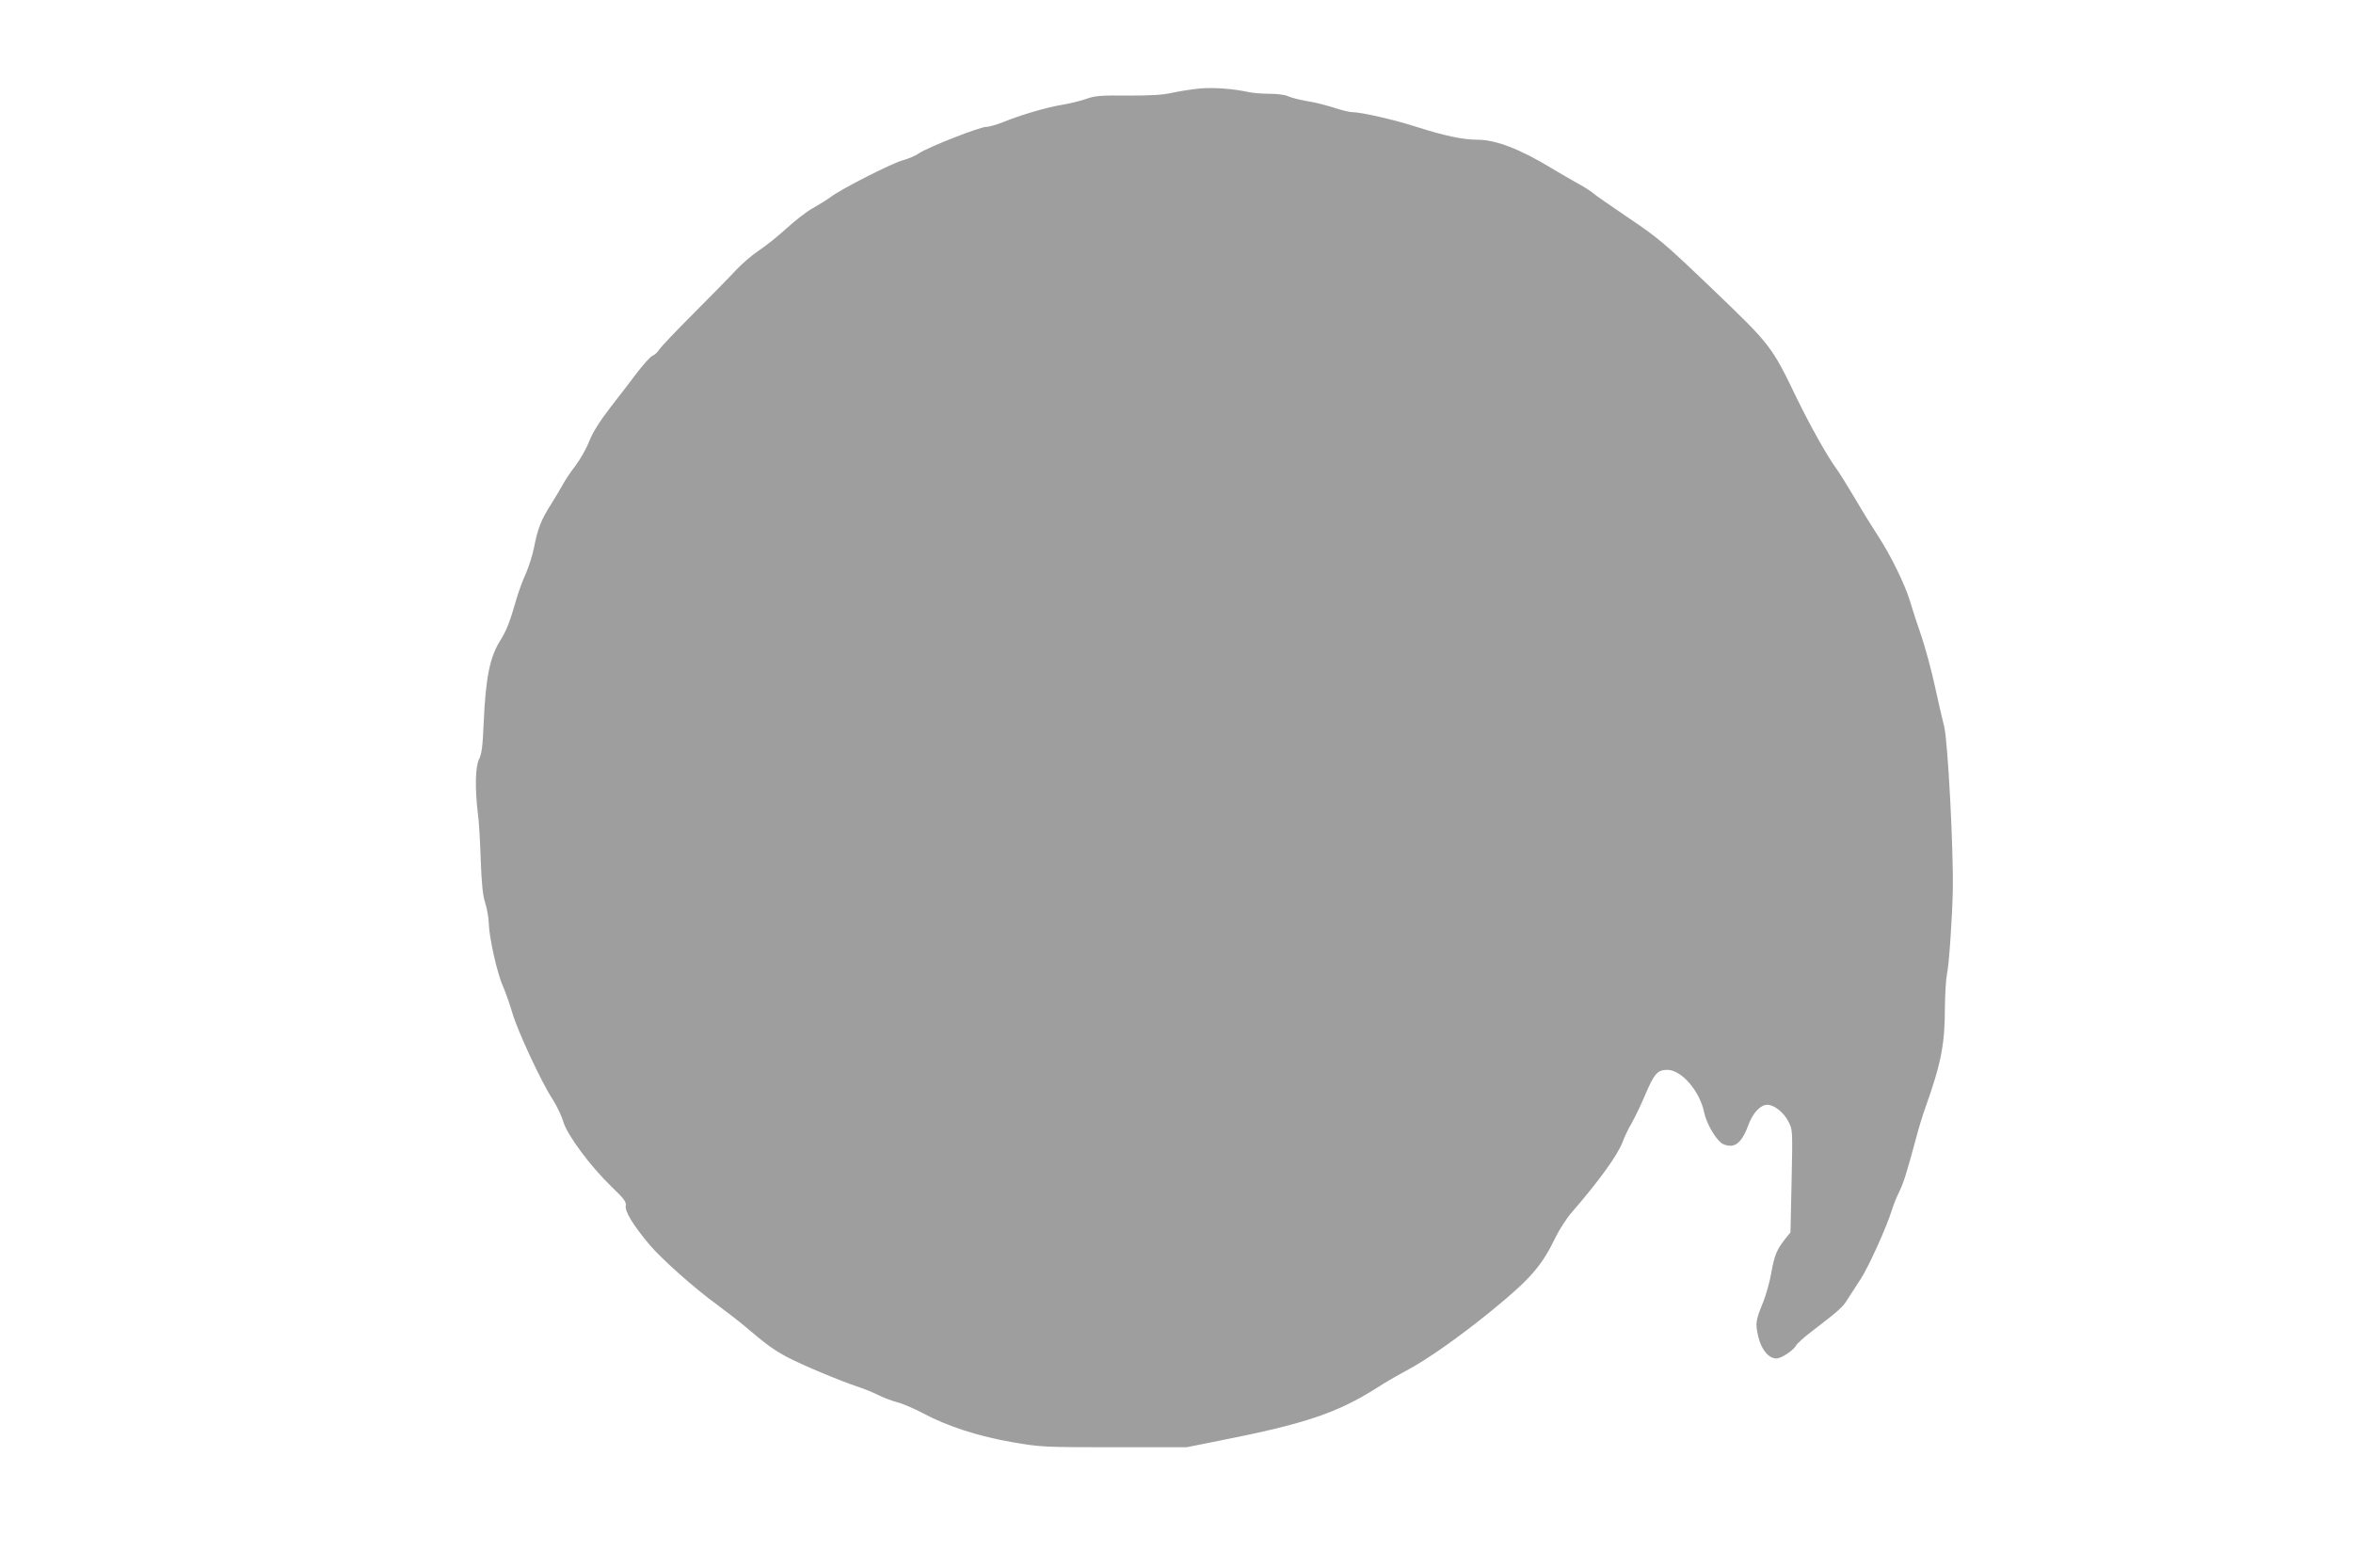
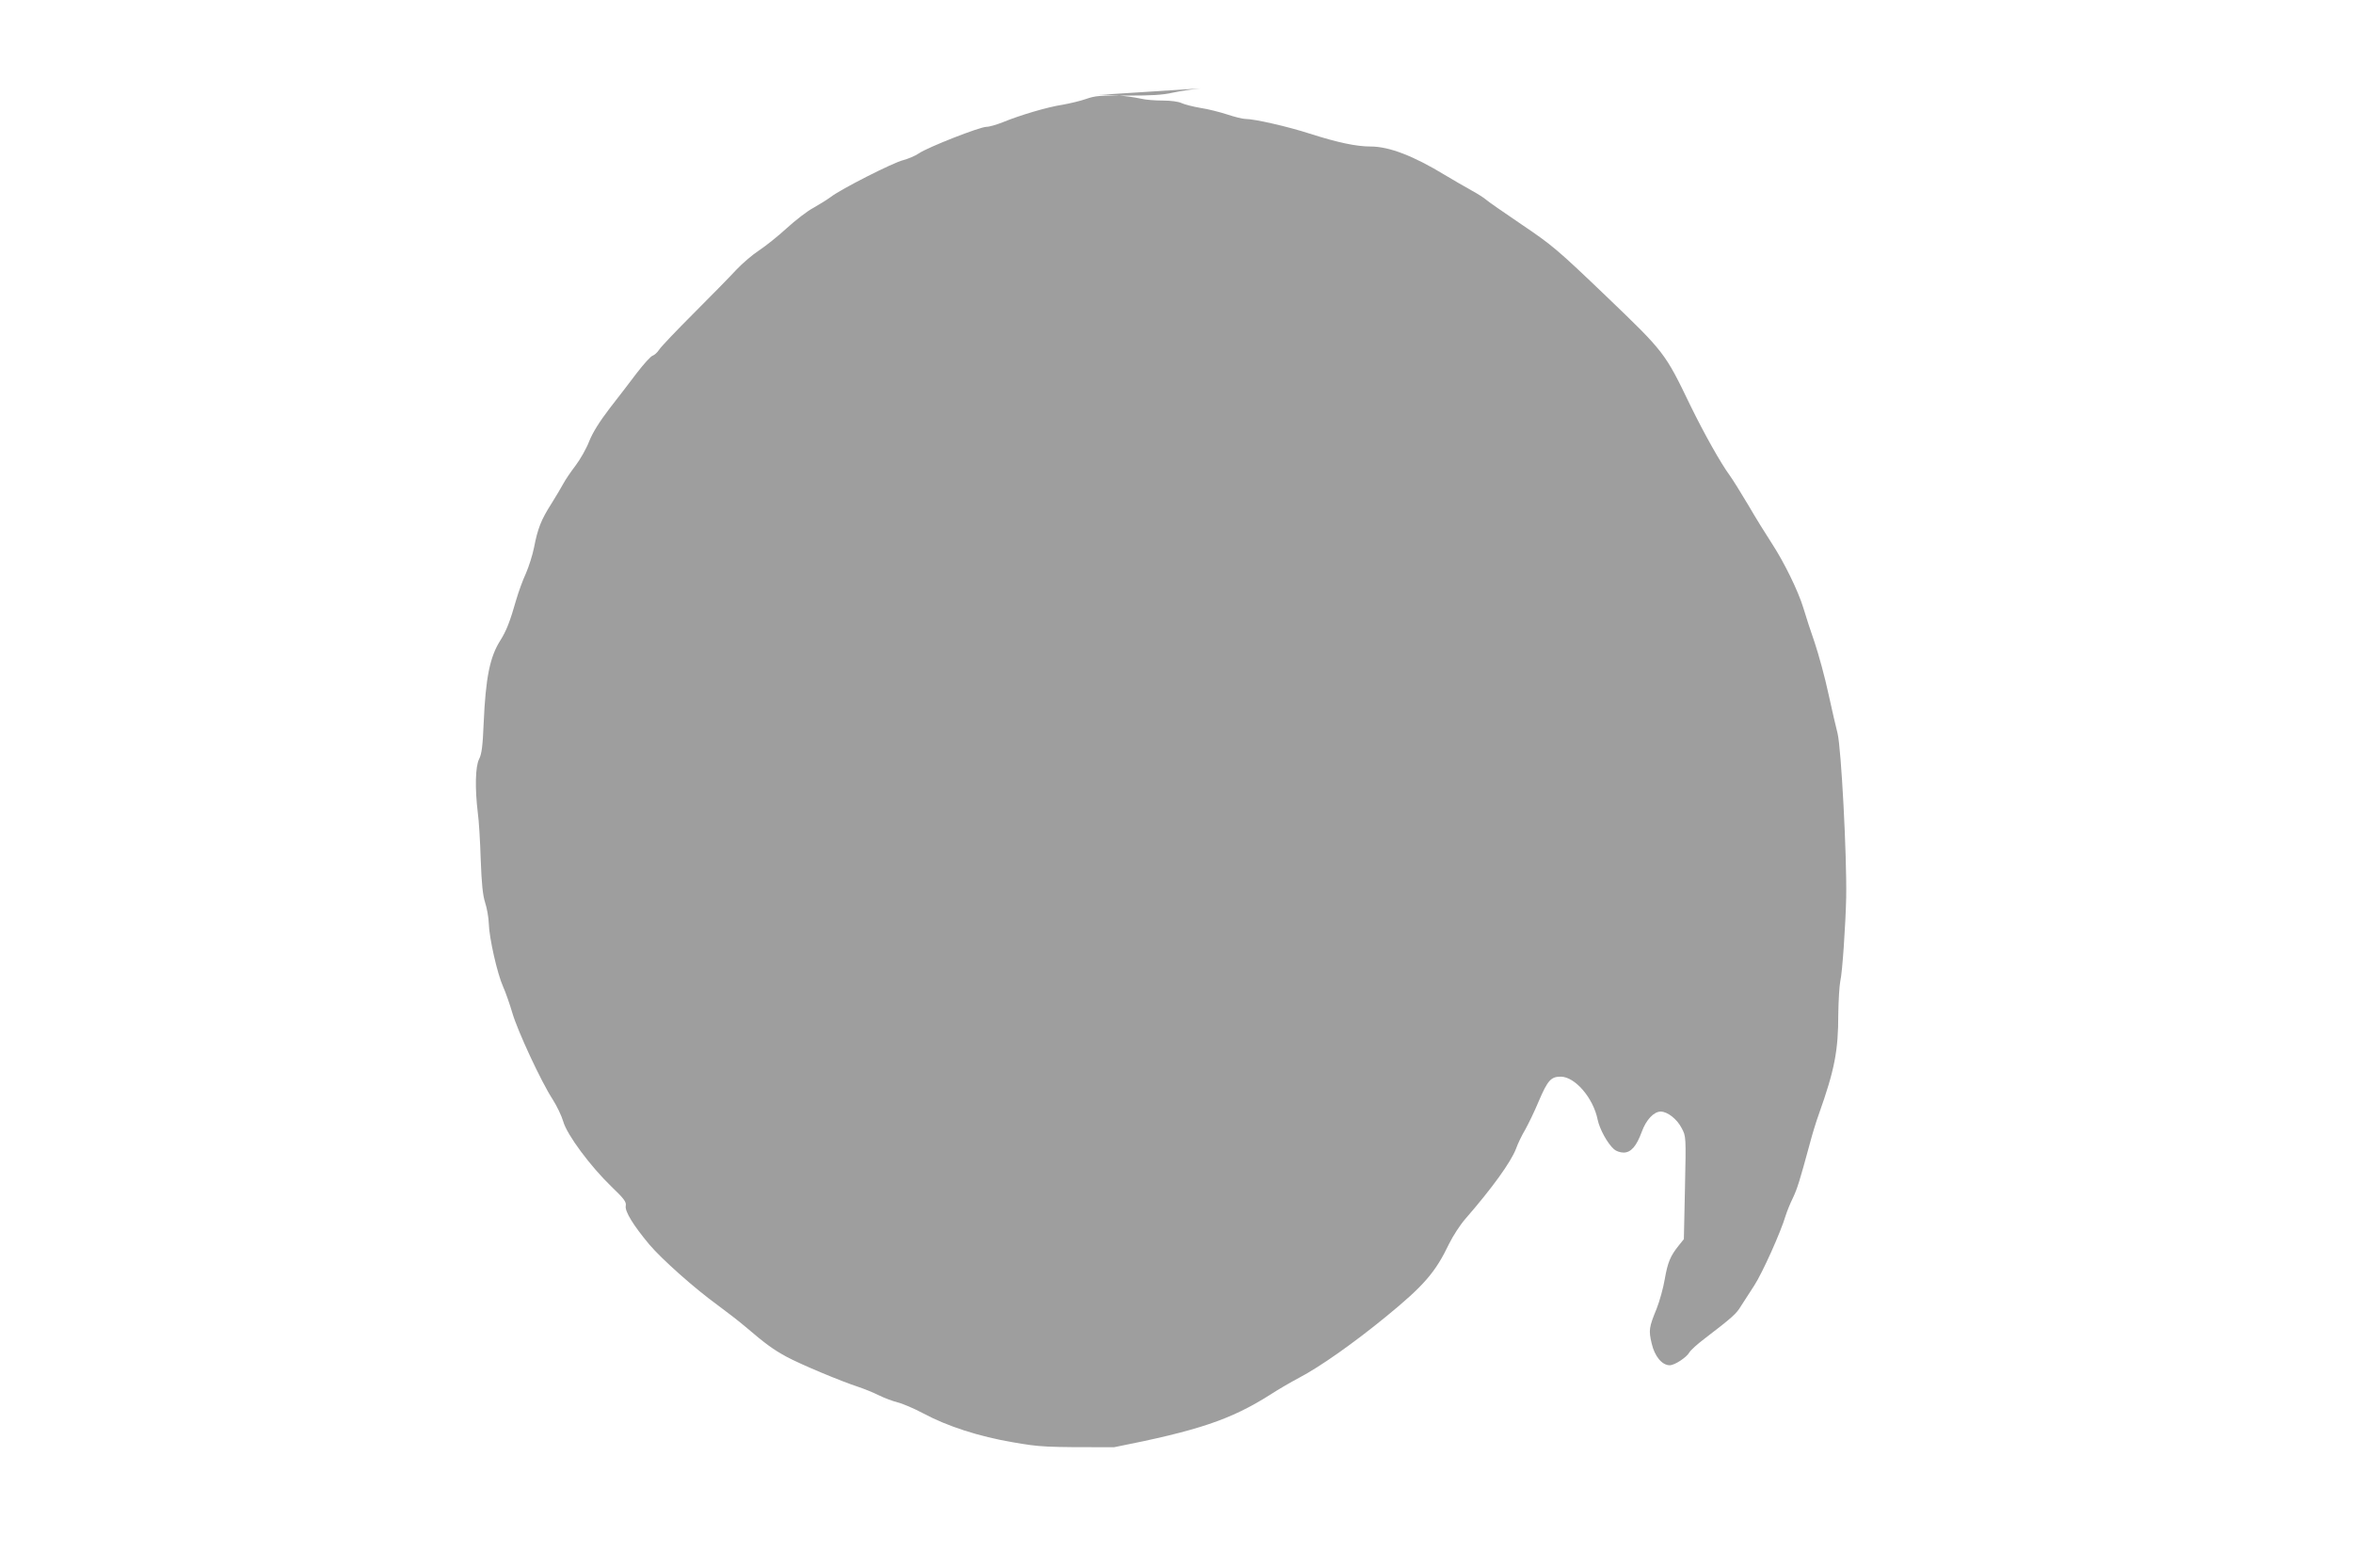
<svg xmlns="http://www.w3.org/2000/svg" version="1.0" width="1280pt" height="853pt" viewBox="0 0 1280 853" preserveAspectRatio="xMidYMid meet">
  <g transform="translate(0,853) scale(0.1,-0.1)" fill="#9e9e9e" stroke="none">
-     <path d="M6530 8049 c-41 -4 -109 -14 -150 -23 -56 -13 -119 -16 -245 -16 -147 2 -178 -1 -226 -18 -31 -11 -90 -25 -130 -32 -80 -12 -229 -56 -324 -95 -33 -13 -73 -25 -89 -25 -36 0 -319 -111 -367 -144 -20 -14 -59 -30 -85 -37 -55 -13 -340 -158 -394 -200 -19 -14 -62 -41 -94 -59 -33 -17 -99 -68 -147 -112 -48 -44 -116 -98 -151 -121 -34 -22 -90 -70 -123 -105 -33 -36 -137 -142 -231 -236 -94 -94 -179 -183 -188 -198 -10 -15 -26 -30 -36 -33 -10 -3 -48 -45 -85 -93 -36 -48 -103 -135 -149 -194 -55 -72 -92 -131 -111 -179 -15 -39 -49 -99 -75 -133 -26 -34 -55 -77 -65 -96 -10 -19 -40 -69 -66 -111 -55 -86 -74 -134 -94 -238 -8 -40 -28 -103 -44 -140 -17 -36 -40 -100 -52 -141 -35 -123 -55 -173 -88 -225 -56 -89 -79 -200 -90 -450 -5 -125 -11 -168 -25 -195 -20 -39 -23 -158 -7 -290 6 -41 13 -156 16 -255 5 -133 11 -194 24 -235 10 -30 19 -82 20 -114 2 -78 46 -273 78 -344 14 -31 36 -95 50 -142 28 -97 156 -373 219 -470 23 -36 49 -90 58 -121 20 -72 148 -244 262 -354 70 -67 82 -84 78 -105 -6 -29 41 -106 129 -211 65 -77 244 -237 371 -329 49 -36 115 -87 148 -115 116 -99 154 -126 227 -166 76 -41 293 -132 391 -164 30 -10 80 -30 110 -45 30 -15 76 -32 103 -39 26 -6 89 -33 140 -60 130 -70 304 -126 487 -157 151 -26 166 -27 550 -27 l395 0 185 37 c461 91 635 150 850 286 41 27 112 68 157 92 113 59 296 188 472 332 207 169 270 242 344 397 20 41 60 103 89 136 146 168 247 308 275 381 9 26 31 72 49 102 17 30 51 100 74 155 49 115 67 135 120 135 77 0 177 -115 201 -234 11 -52 53 -129 89 -161 11 -10 34 -18 52 -18 40 0 70 34 99 113 24 66 66 110 103 110 37 0 89 -41 114 -90 24 -45 24 -45 18 -325 l-6 -279 -29 -36 c-44 -55 -59 -90 -75 -182 -8 -48 -28 -119 -44 -160 -42 -102 -44 -118 -27 -190 16 -69 56 -118 98 -118 27 0 92 43 107 70 6 11 43 45 83 75 153 117 173 136 197 176 14 22 47 73 73 113 44 68 143 287 171 381 7 22 24 65 39 95 25 53 37 93 92 295 13 50 35 122 49 160 86 242 106 345 106 545 1 74 6 155 11 180 11 43 29 310 32 455 4 226 -27 813 -47 893 -8 31 -31 129 -50 217 -19 89 -53 212 -74 275 -22 63 -50 149 -62 190 -28 92 -104 248 -174 355 -29 44 -86 136 -126 205 -41 69 -86 141 -100 160 -50 68 -139 227 -214 380 -139 289 -142 292 -459 596 -263 252 -294 278 -457 388 -96 65 -184 126 -195 136 -11 10 -47 33 -80 51 -33 18 -98 56 -145 84 -171 104 -303 155 -404 155 -77 0 -178 21 -331 70 -121 39 -301 80 -350 80 -15 0 -59 11 -98 24 -40 13 -106 30 -147 36 -41 7 -87 19 -102 26 -16 8 -58 14 -102 14 -42 0 -95 4 -118 10 -80 17 -183 25 -258 19z" />
+     <path d="M6530 8049 c-41 -4 -109 -14 -150 -23 -56 -13 -119 -16 -245 -16 -147 2 -178 -1 -226 -18 -31 -11 -90 -25 -130 -32 -80 -12 -229 -56 -324 -95 -33 -13 -73 -25 -89 -25 -36 0 -319 -111 -367 -144 -20 -14 -59 -30 -85 -37 -55 -13 -340 -158 -394 -200 -19 -14 -62 -41 -94 -59 -33 -17 -99 -68 -147 -112 -48 -44 -116 -98 -151 -121 -34 -22 -90 -70 -123 -105 -33 -36 -137 -142 -231 -236 -94 -94 -179 -183 -188 -198 -10 -15 -26 -30 -36 -33 -10 -3 -48 -45 -85 -93 -36 -48 -103 -135 -149 -194 -55 -72 -92 -131 -111 -179 -15 -39 -49 -99 -75 -133 -26 -34 -55 -77 -65 -96 -10 -19 -40 -69 -66 -111 -55 -86 -74 -134 -94 -238 -8 -40 -28 -103 -44 -140 -17 -36 -40 -100 -52 -141 -35 -123 -55 -173 -88 -225 -56 -89 -79 -200 -90 -450 -5 -125 -11 -168 -25 -195 -20 -39 -23 -158 -7 -290 6 -41 13 -156 16 -255 5 -133 11 -194 24 -235 10 -30 19 -82 20 -114 2 -78 46 -273 78 -344 14 -31 36 -95 50 -142 28 -97 156 -373 219 -470 23 -36 49 -90 58 -121 20 -72 148 -244 262 -354 70 -67 82 -84 78 -105 -6 -29 41 -106 129 -211 65 -77 244 -237 371 -329 49 -36 115 -87 148 -115 116 -99 154 -126 227 -166 76 -41 293 -132 391 -164 30 -10 80 -30 110 -45 30 -15 76 -32 103 -39 26 -6 89 -33 140 -60 130 -70 304 -126 487 -157 151 -26 166 -27 550 -27 c461 91 635 150 850 286 41 27 112 68 157 92 113 59 296 188 472 332 207 169 270 242 344 397 20 41 60 103 89 136 146 168 247 308 275 381 9 26 31 72 49 102 17 30 51 100 74 155 49 115 67 135 120 135 77 0 177 -115 201 -234 11 -52 53 -129 89 -161 11 -10 34 -18 52 -18 40 0 70 34 99 113 24 66 66 110 103 110 37 0 89 -41 114 -90 24 -45 24 -45 18 -325 l-6 -279 -29 -36 c-44 -55 -59 -90 -75 -182 -8 -48 -28 -119 -44 -160 -42 -102 -44 -118 -27 -190 16 -69 56 -118 98 -118 27 0 92 43 107 70 6 11 43 45 83 75 153 117 173 136 197 176 14 22 47 73 73 113 44 68 143 287 171 381 7 22 24 65 39 95 25 53 37 93 92 295 13 50 35 122 49 160 86 242 106 345 106 545 1 74 6 155 11 180 11 43 29 310 32 455 4 226 -27 813 -47 893 -8 31 -31 129 -50 217 -19 89 -53 212 -74 275 -22 63 -50 149 -62 190 -28 92 -104 248 -174 355 -29 44 -86 136 -126 205 -41 69 -86 141 -100 160 -50 68 -139 227 -214 380 -139 289 -142 292 -459 596 -263 252 -294 278 -457 388 -96 65 -184 126 -195 136 -11 10 -47 33 -80 51 -33 18 -98 56 -145 84 -171 104 -303 155 -404 155 -77 0 -178 21 -331 70 -121 39 -301 80 -350 80 -15 0 -59 11 -98 24 -40 13 -106 30 -147 36 -41 7 -87 19 -102 26 -16 8 -58 14 -102 14 -42 0 -95 4 -118 10 -80 17 -183 25 -258 19z" />
  </g>
</svg>